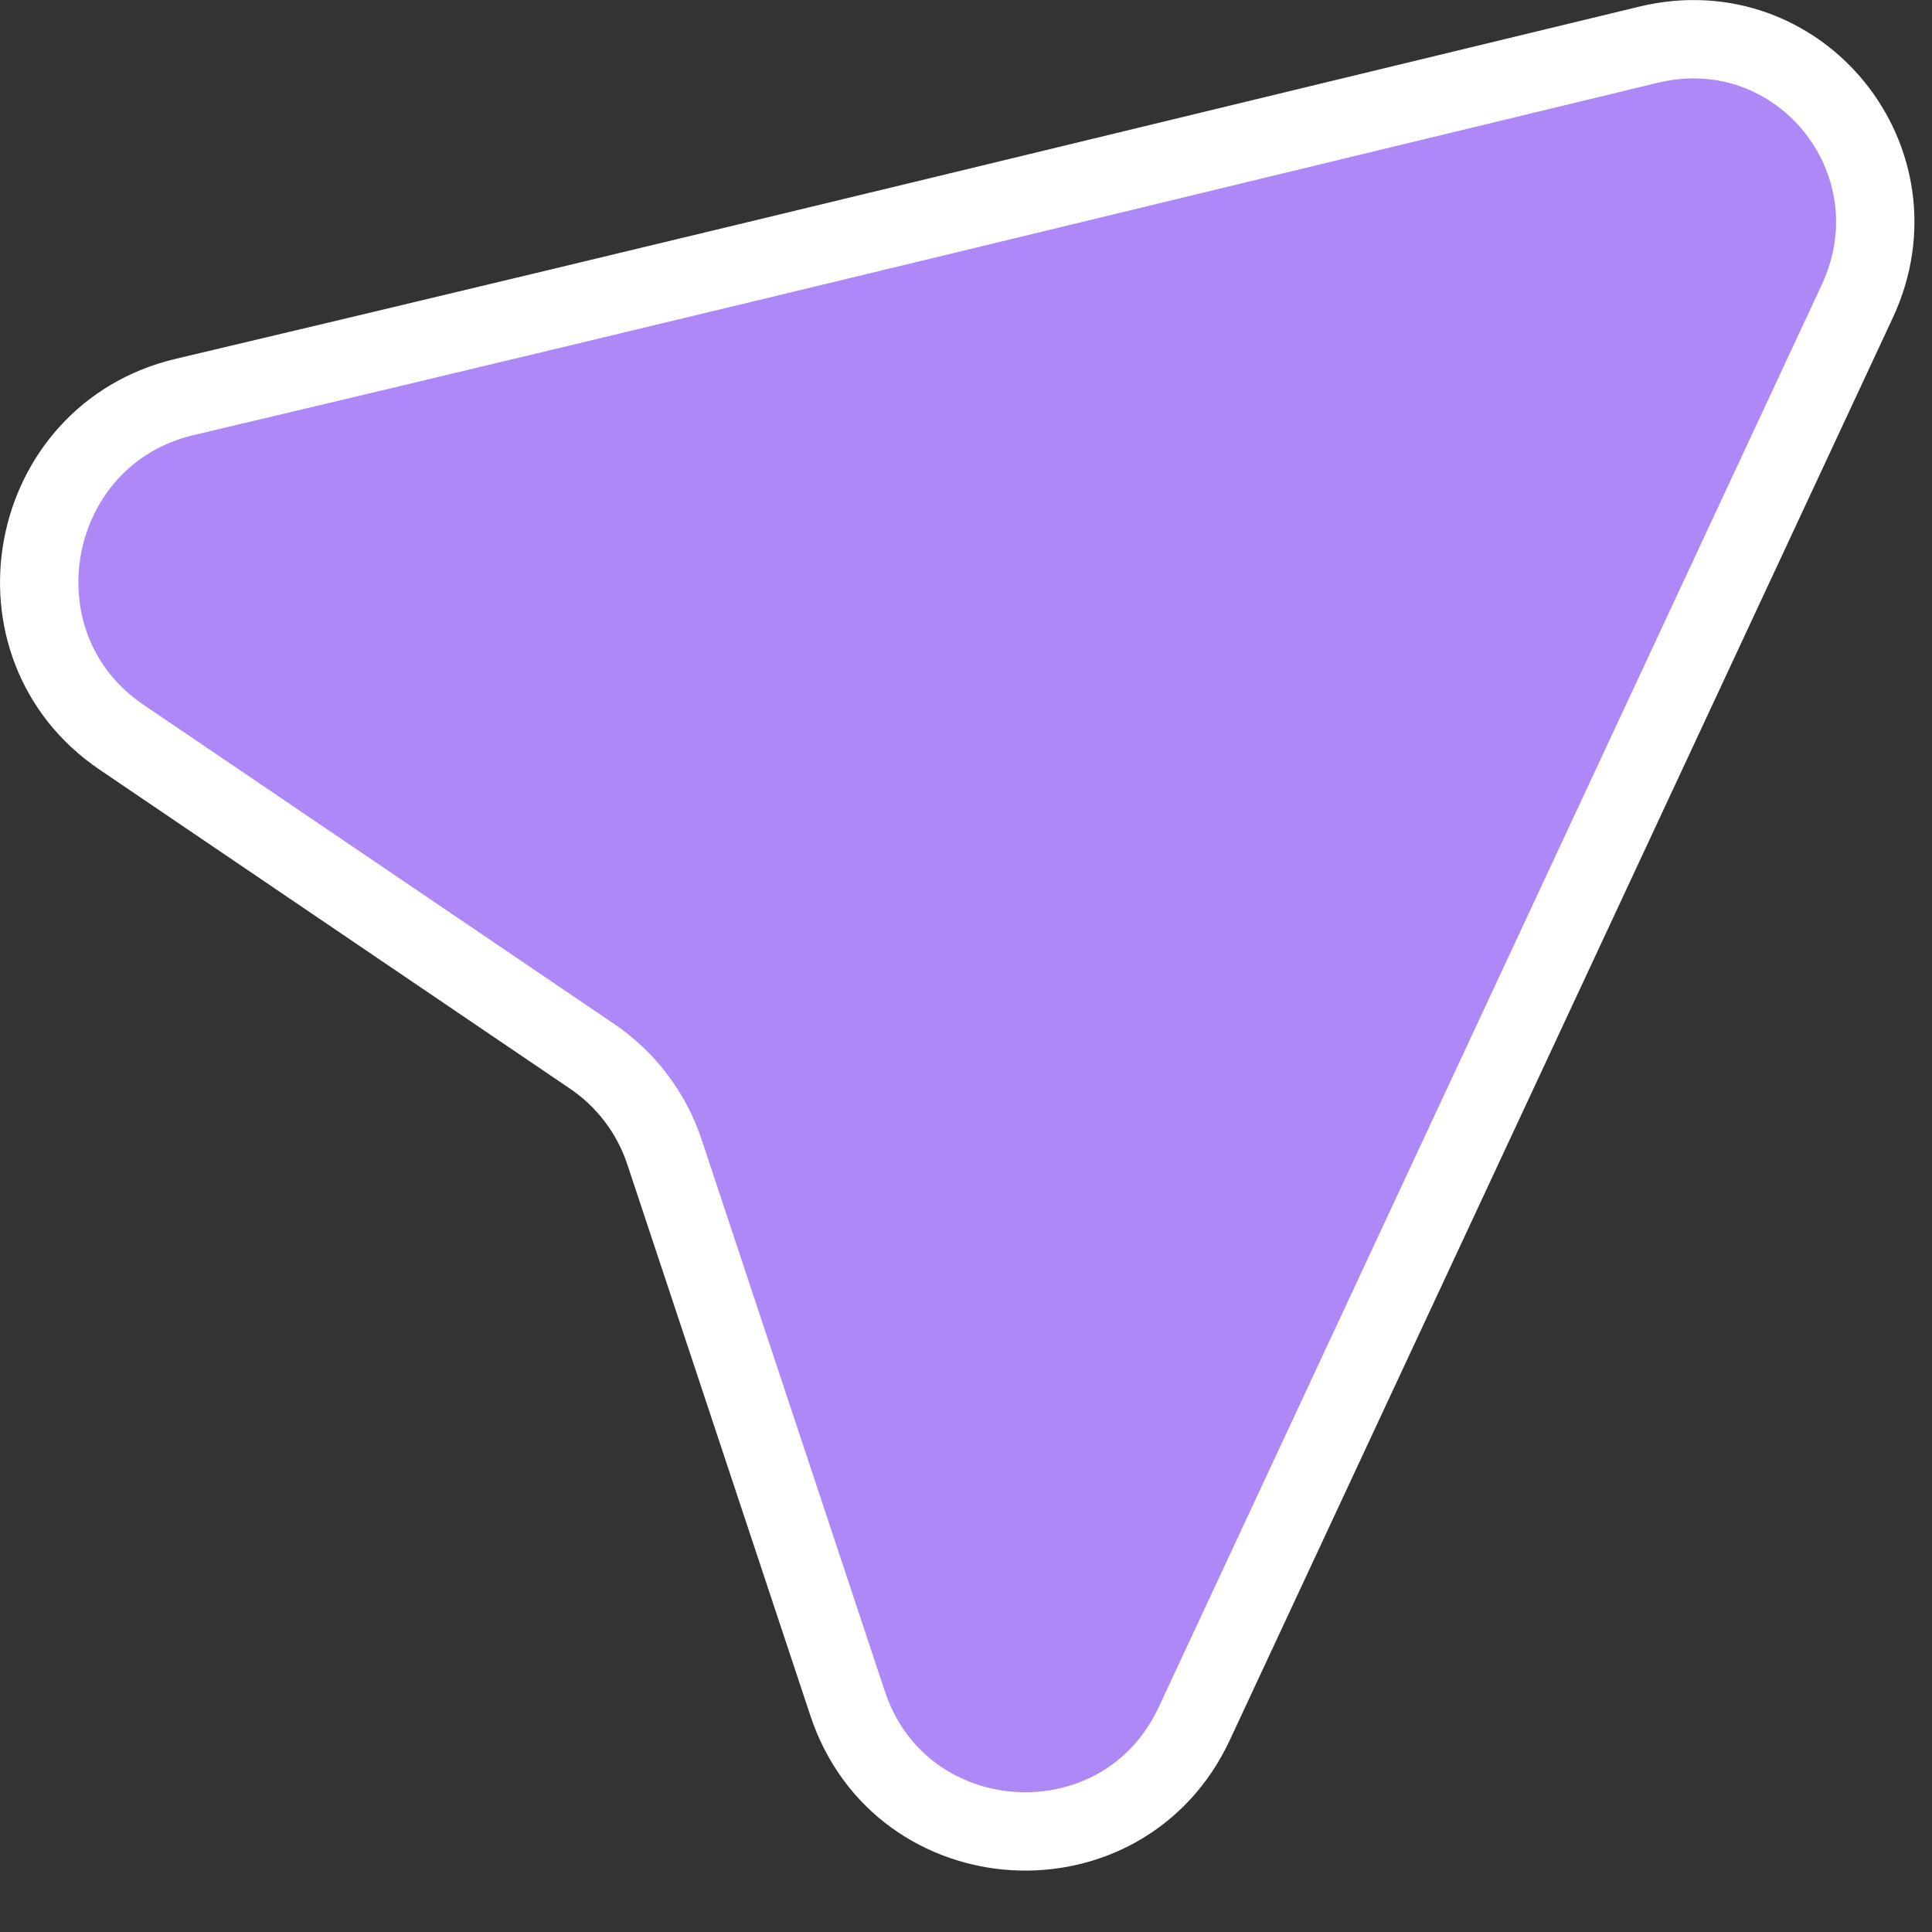
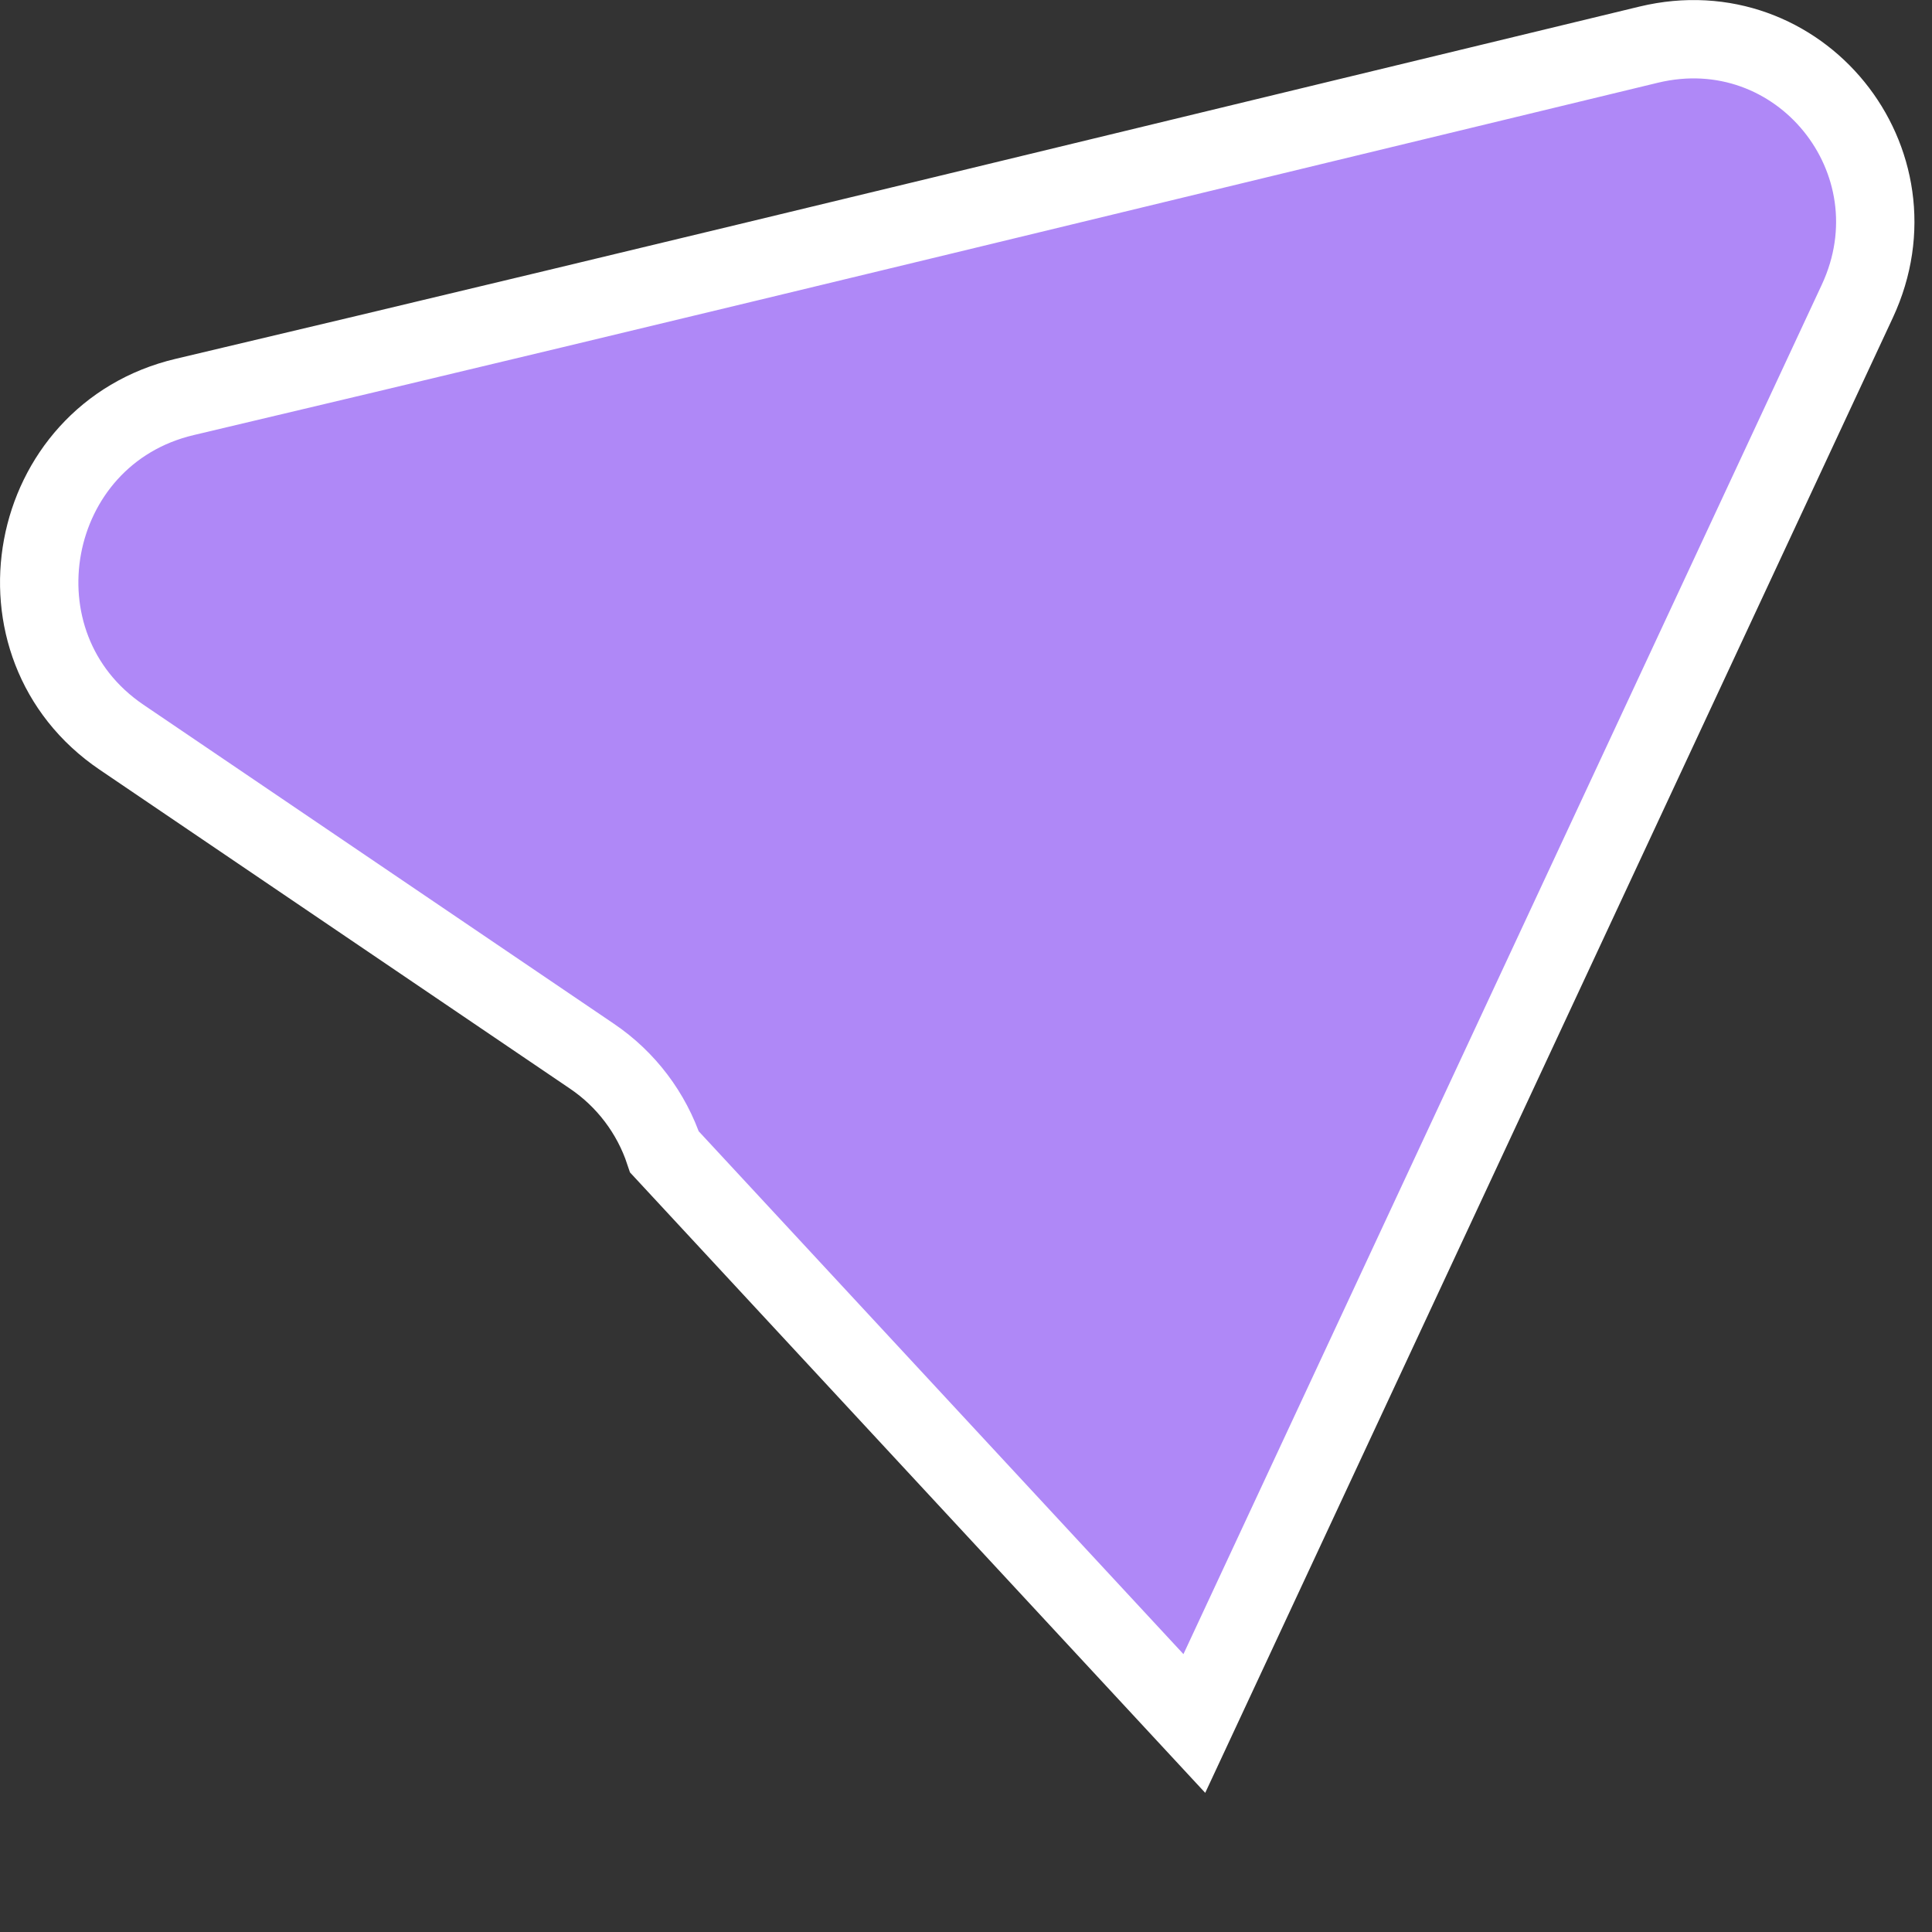
<svg xmlns="http://www.w3.org/2000/svg" width="27" height="27" viewBox="0 0 27 27" fill="none">
  <rect x="0" y="0" width="27" height="27" fill="#333333" stroke="none" />
-   <path d="M2.583 5.547C9.086 4.012 17.514 1.956 23.041 0.624C25.147 0.117 26.871 2.246 25.956 4.21L16.691 24.086C15.693 26.228 12.59 26.048 11.845 23.805L9.286 16.099C9.105 15.554 8.749 15.083 8.273 14.761L1.699 10.303C-0.197 9.018 0.354 6.072 2.583 5.547Z" fill="#AF88F7" stroke="white" stroke-width="1.095" />
+   <path d="M2.583 5.547C9.086 4.012 17.514 1.956 23.041 0.624C25.147 0.117 26.871 2.246 25.956 4.21L16.691 24.086L9.286 16.099C9.105 15.554 8.749 15.083 8.273 14.761L1.699 10.303C-0.197 9.018 0.354 6.072 2.583 5.547Z" fill="#AF88F7" stroke="white" stroke-width="1.095" />
</svg>